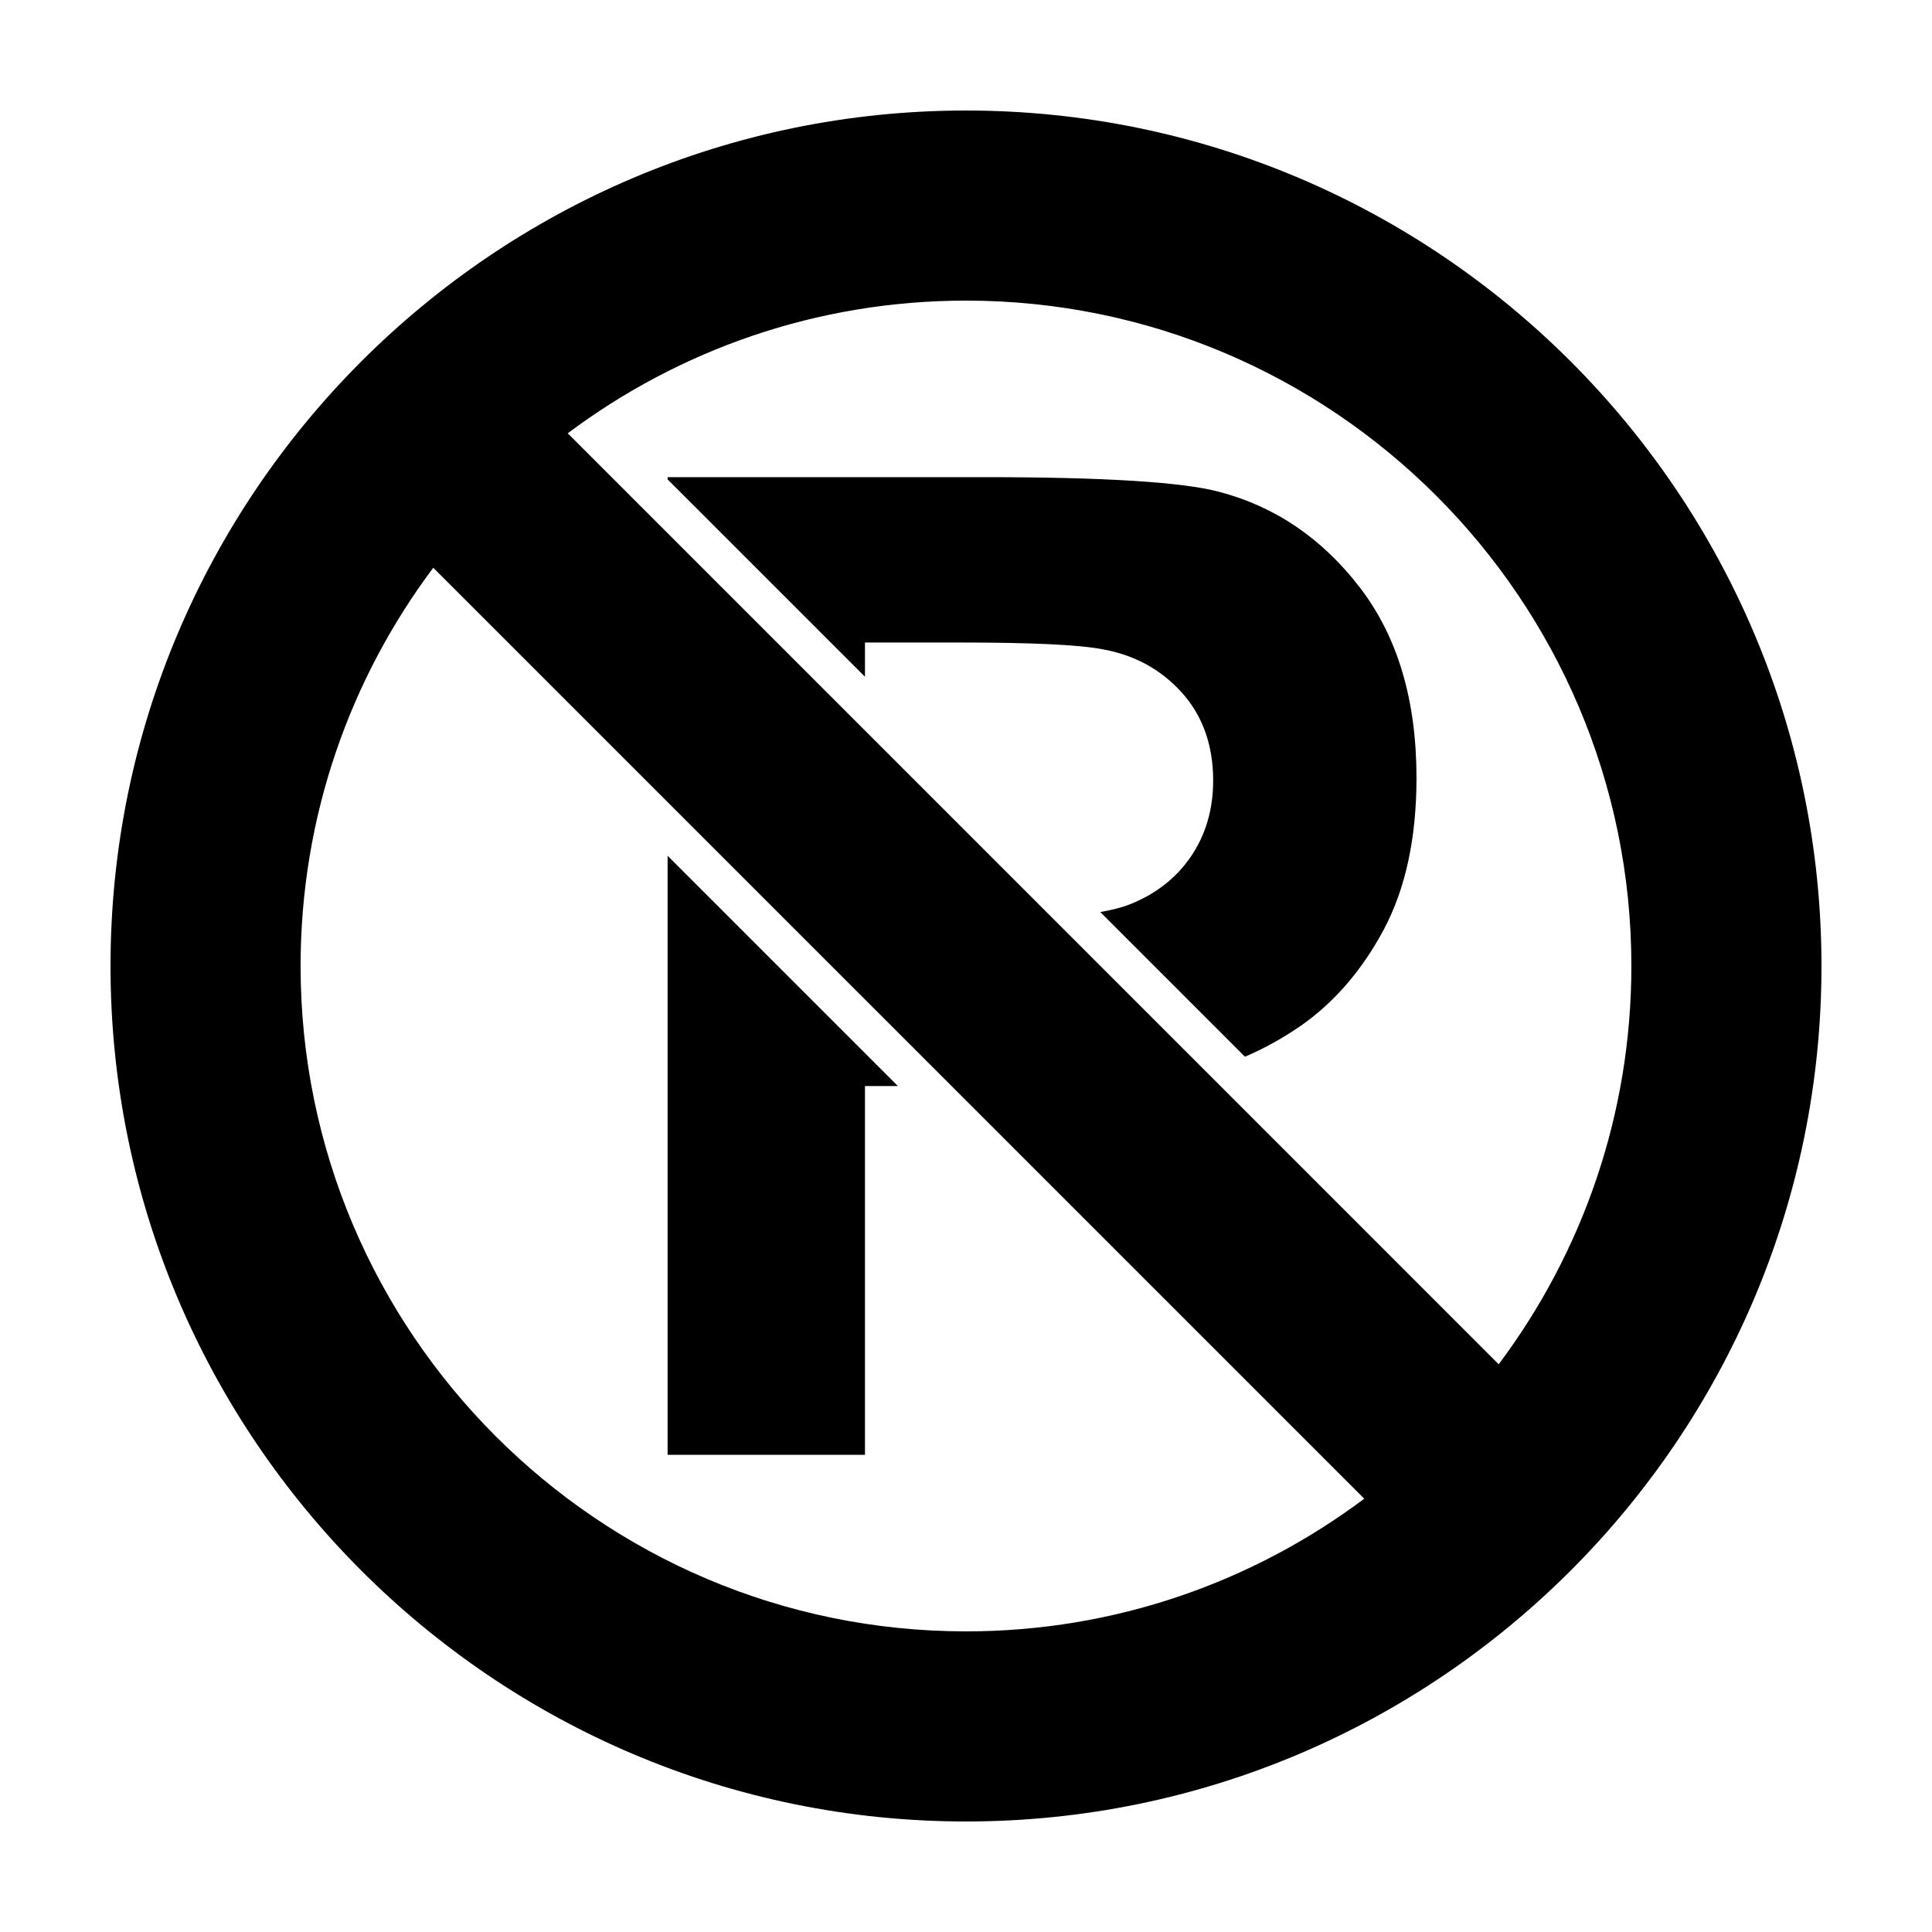
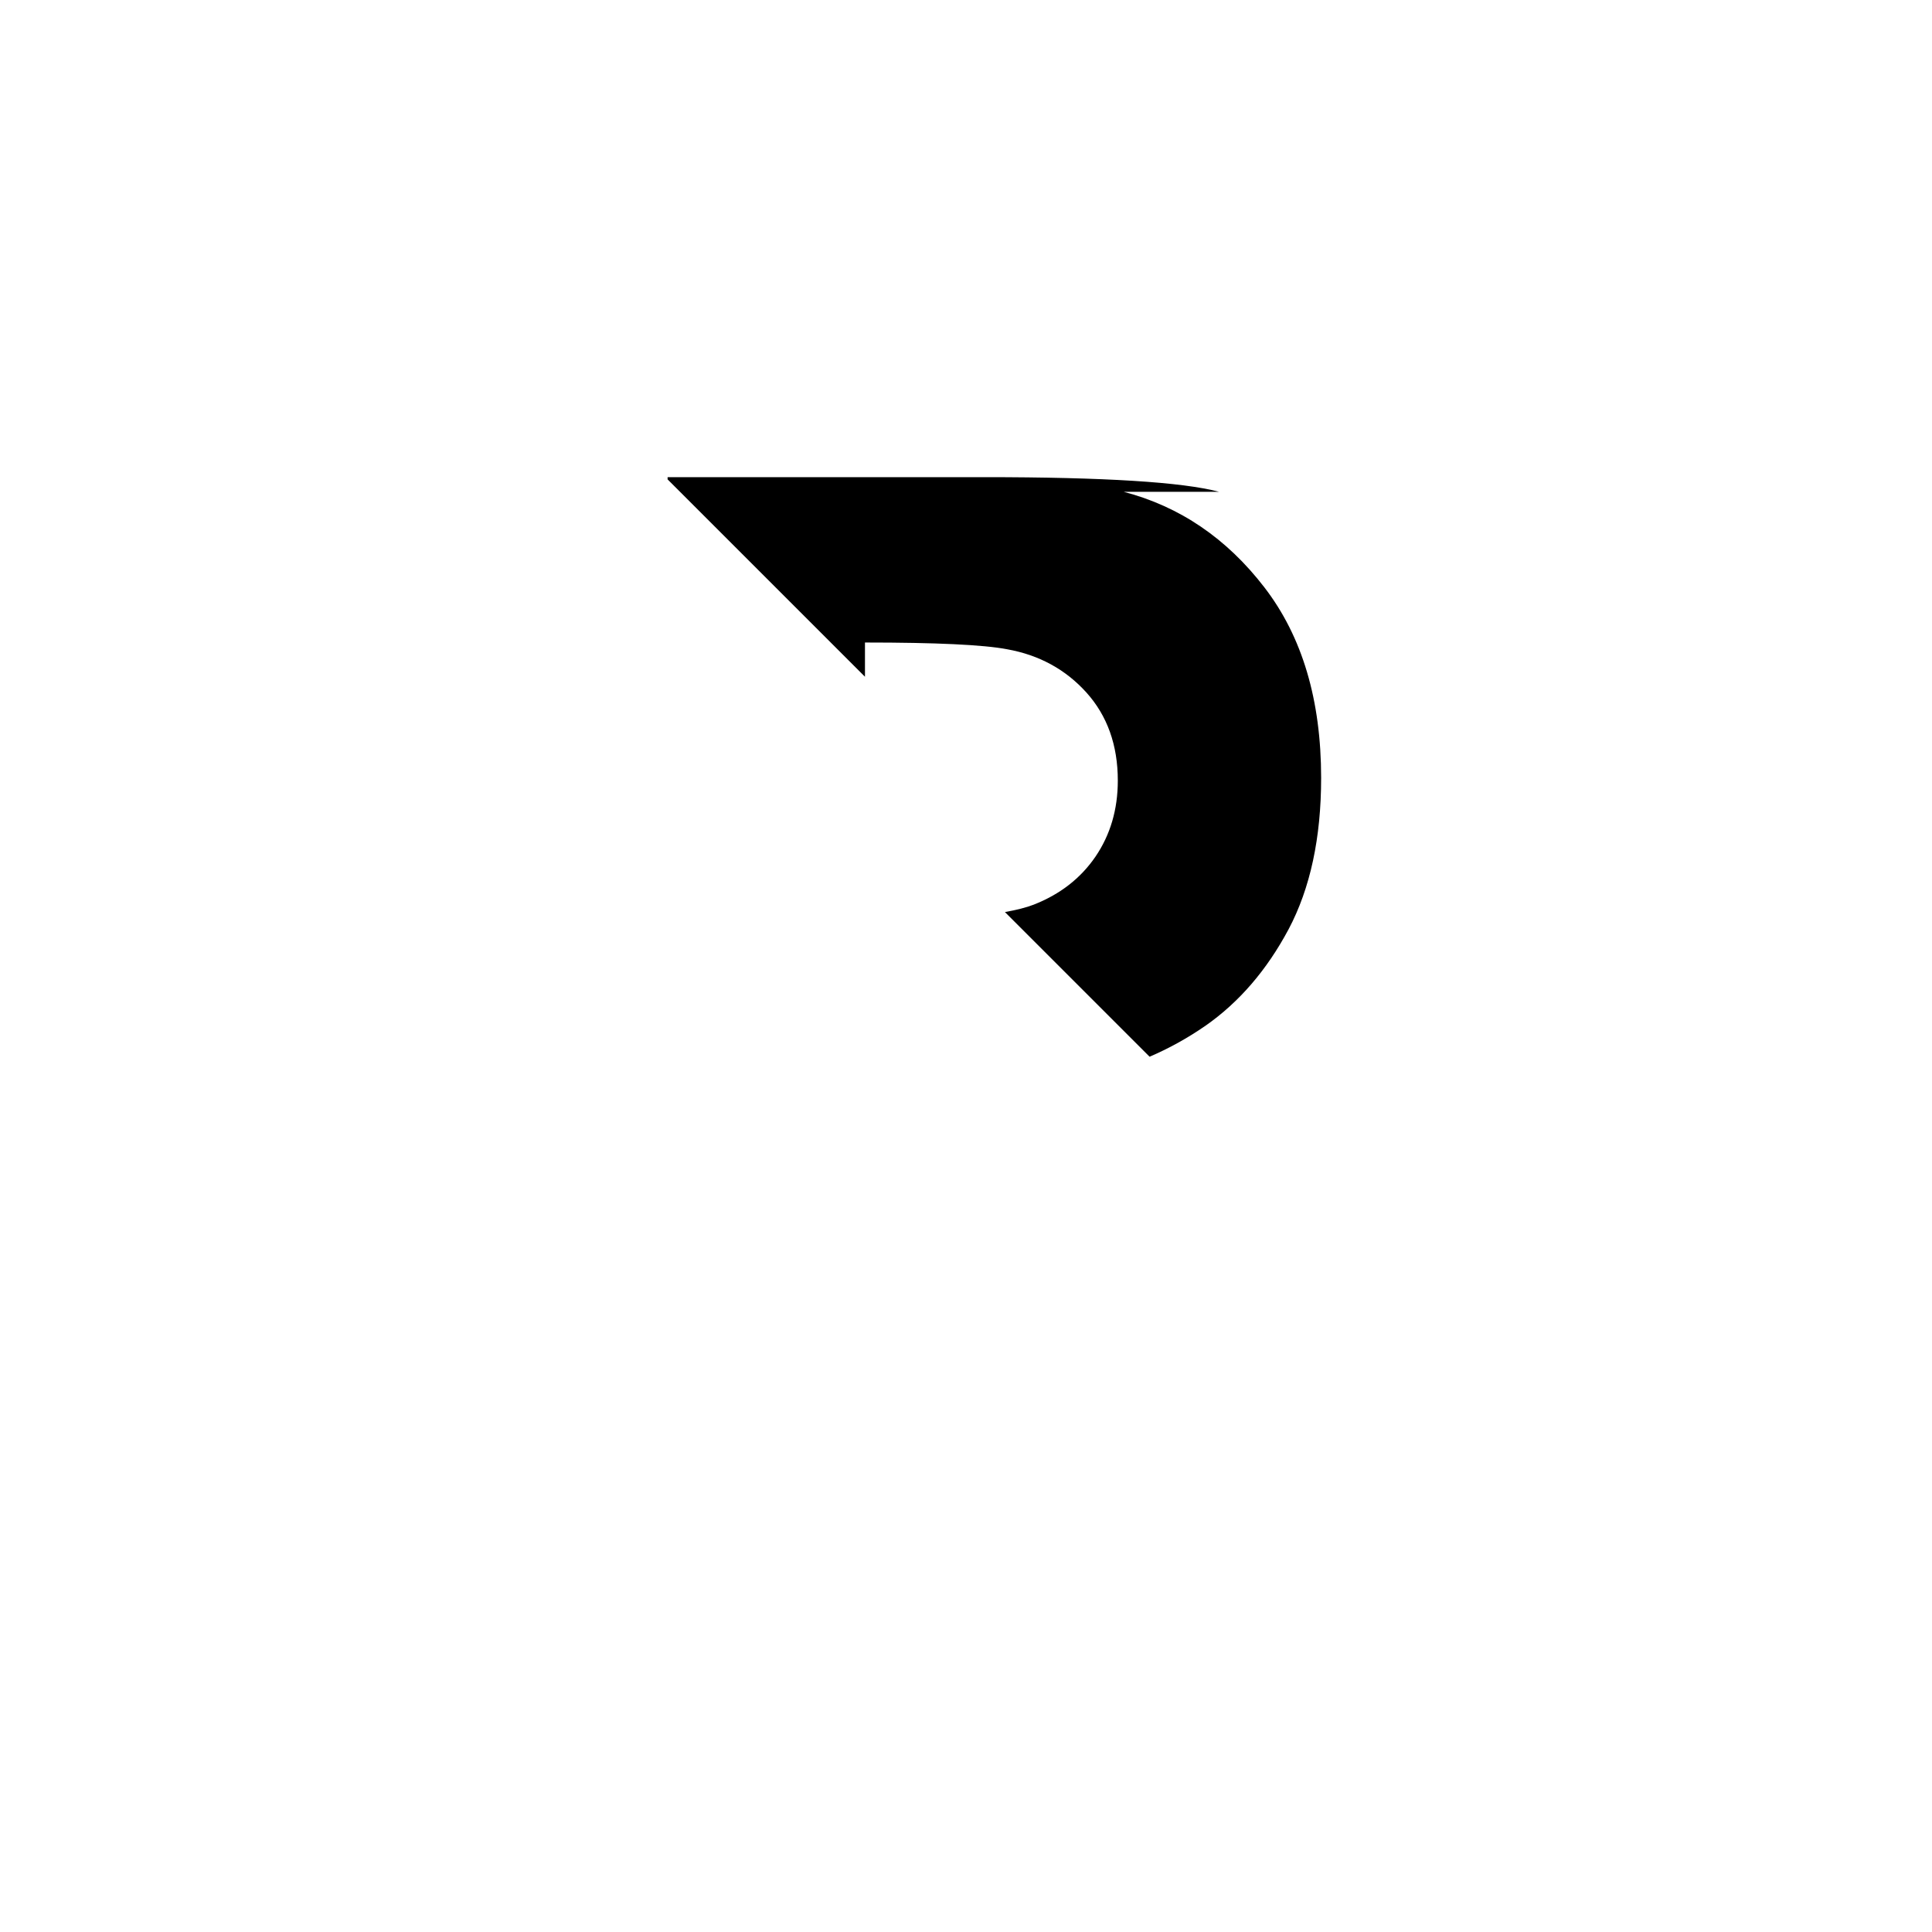
<svg xmlns="http://www.w3.org/2000/svg" fill="#000000" width="800px" height="800px" version="1.1" viewBox="144 144 512 512">
  <g>
-     <path d="m467.06 274.33c-9.633-2.57-30.383-3.879-62.191-3.879h-83.949v0.59l52.305 52.305v-9.074h25.27c18.848 0 31.414 0.594 37.656 1.785 8.484 1.516 15.504 5.344 21.027 11.465 5.527 6.144 8.324 13.941 8.324 23.34 0 7.664-1.996 14.398-5.918 20.156-3.941 5.758-9.402 9.996-16.375 12.727-1.969 0.766-4.551 1.41-7.621 1.961l38.336 38.336c4.973-2.133 9.922-4.828 14.828-8.219 8.871-6.207 16.211-14.695 22.012-25.566 5.734-10.82 8.621-24.215 8.621-40.082 0-20.637-4.996-37.469-15.02-50.492-10.004-13.012-22.43-21.453-37.305-25.352z" />
-     <path d="m320.92 529.54h52.305v-97.734h8.715l-61.02-61.016z" />
-     <path d="m400 173.29c-125.01 0-226.71 101.7-226.71 226.71s101.7 226.71 226.71 226.71 226.71-101.7 226.71-226.71c-0.004-125.01-101.71-226.71-226.71-226.71zm-176.34 226.71c0-39.551 13.09-76.094 35.16-105.54l246.72 246.71c-29.449 22.066-65.992 35.16-105.54 35.16-97.23 0-176.34-79.102-176.34-176.33zm317.51 105.55-246.71-246.72c29.445-22.074 65.992-35.164 105.54-35.164 97.23 0 176.33 79.102 176.33 176.33 0 39.555-13.094 76.098-35.16 105.55z" />
+     <path d="m467.06 274.33c-9.633-2.57-30.383-3.879-62.191-3.879h-83.949v0.59l52.305 52.305v-9.074c18.848 0 31.414 0.594 37.656 1.785 8.484 1.516 15.504 5.344 21.027 11.465 5.527 6.144 8.324 13.941 8.324 23.34 0 7.664-1.996 14.398-5.918 20.156-3.941 5.758-9.402 9.996-16.375 12.727-1.969 0.766-4.551 1.41-7.621 1.961l38.336 38.336c4.973-2.133 9.922-4.828 14.828-8.219 8.871-6.207 16.211-14.695 22.012-25.566 5.734-10.82 8.621-24.215 8.621-40.082 0-20.637-4.996-37.469-15.02-50.492-10.004-13.012-22.43-21.453-37.305-25.352z" />
  </g>
</svg>